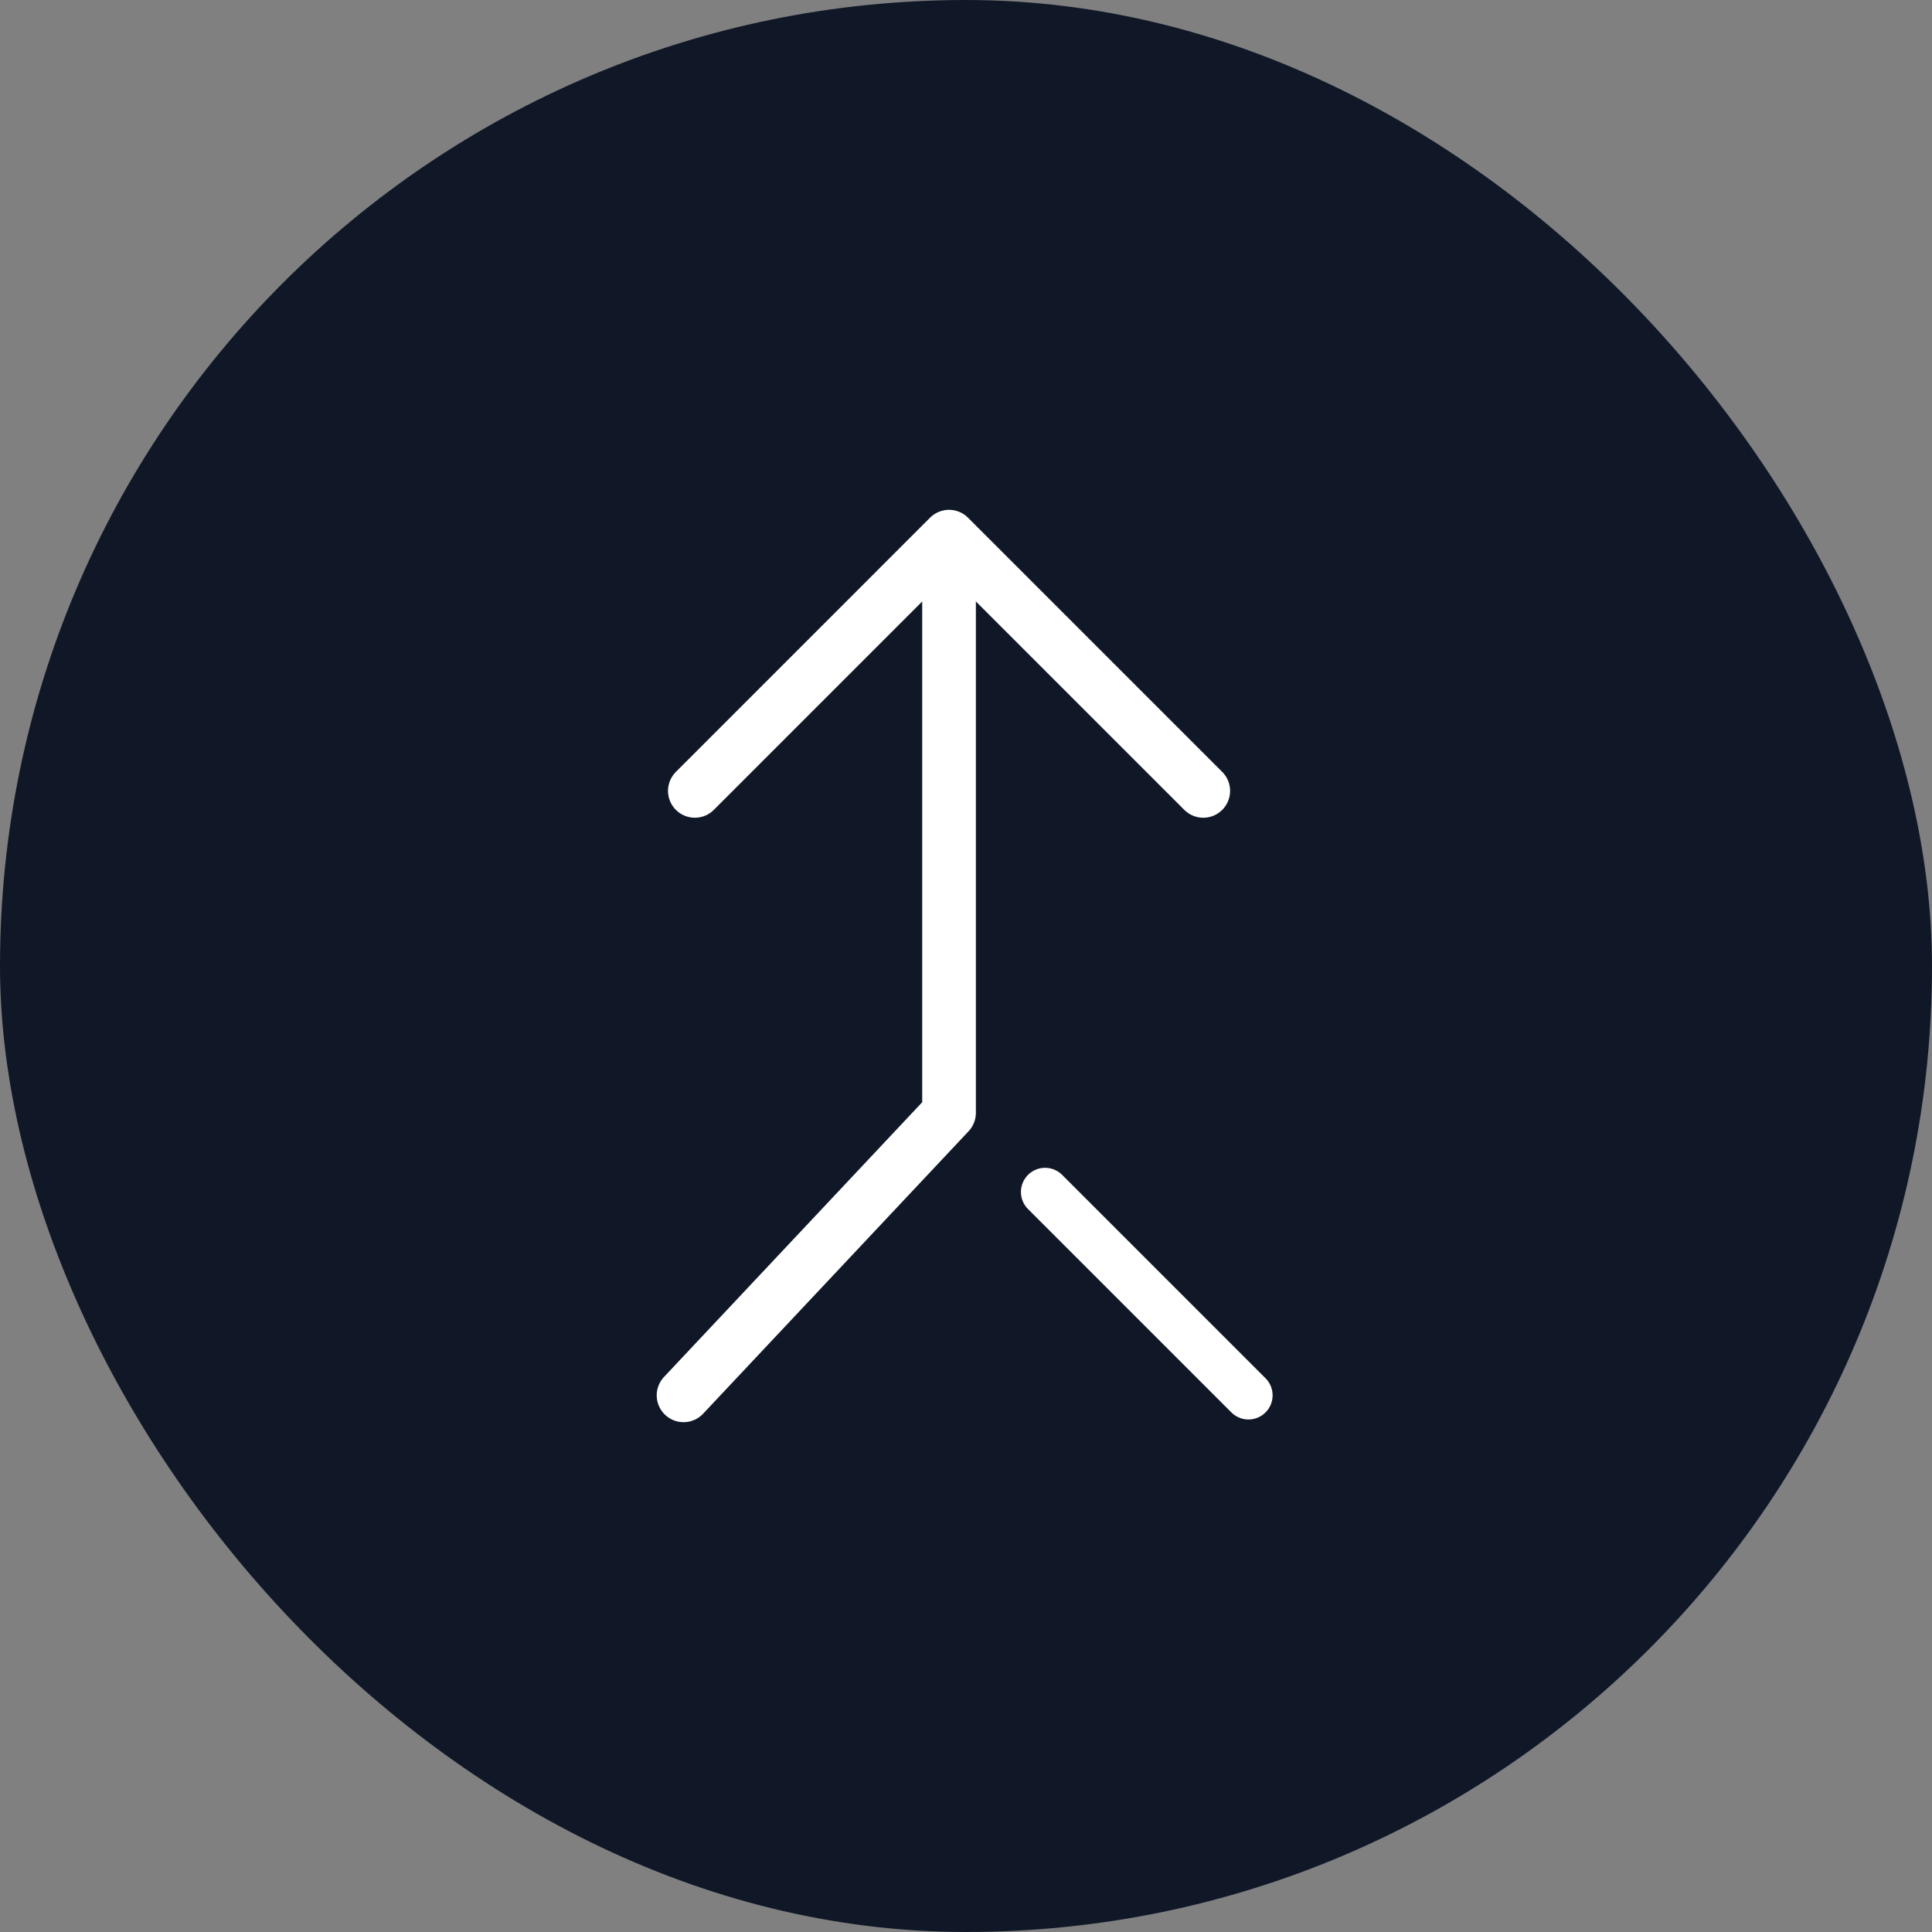
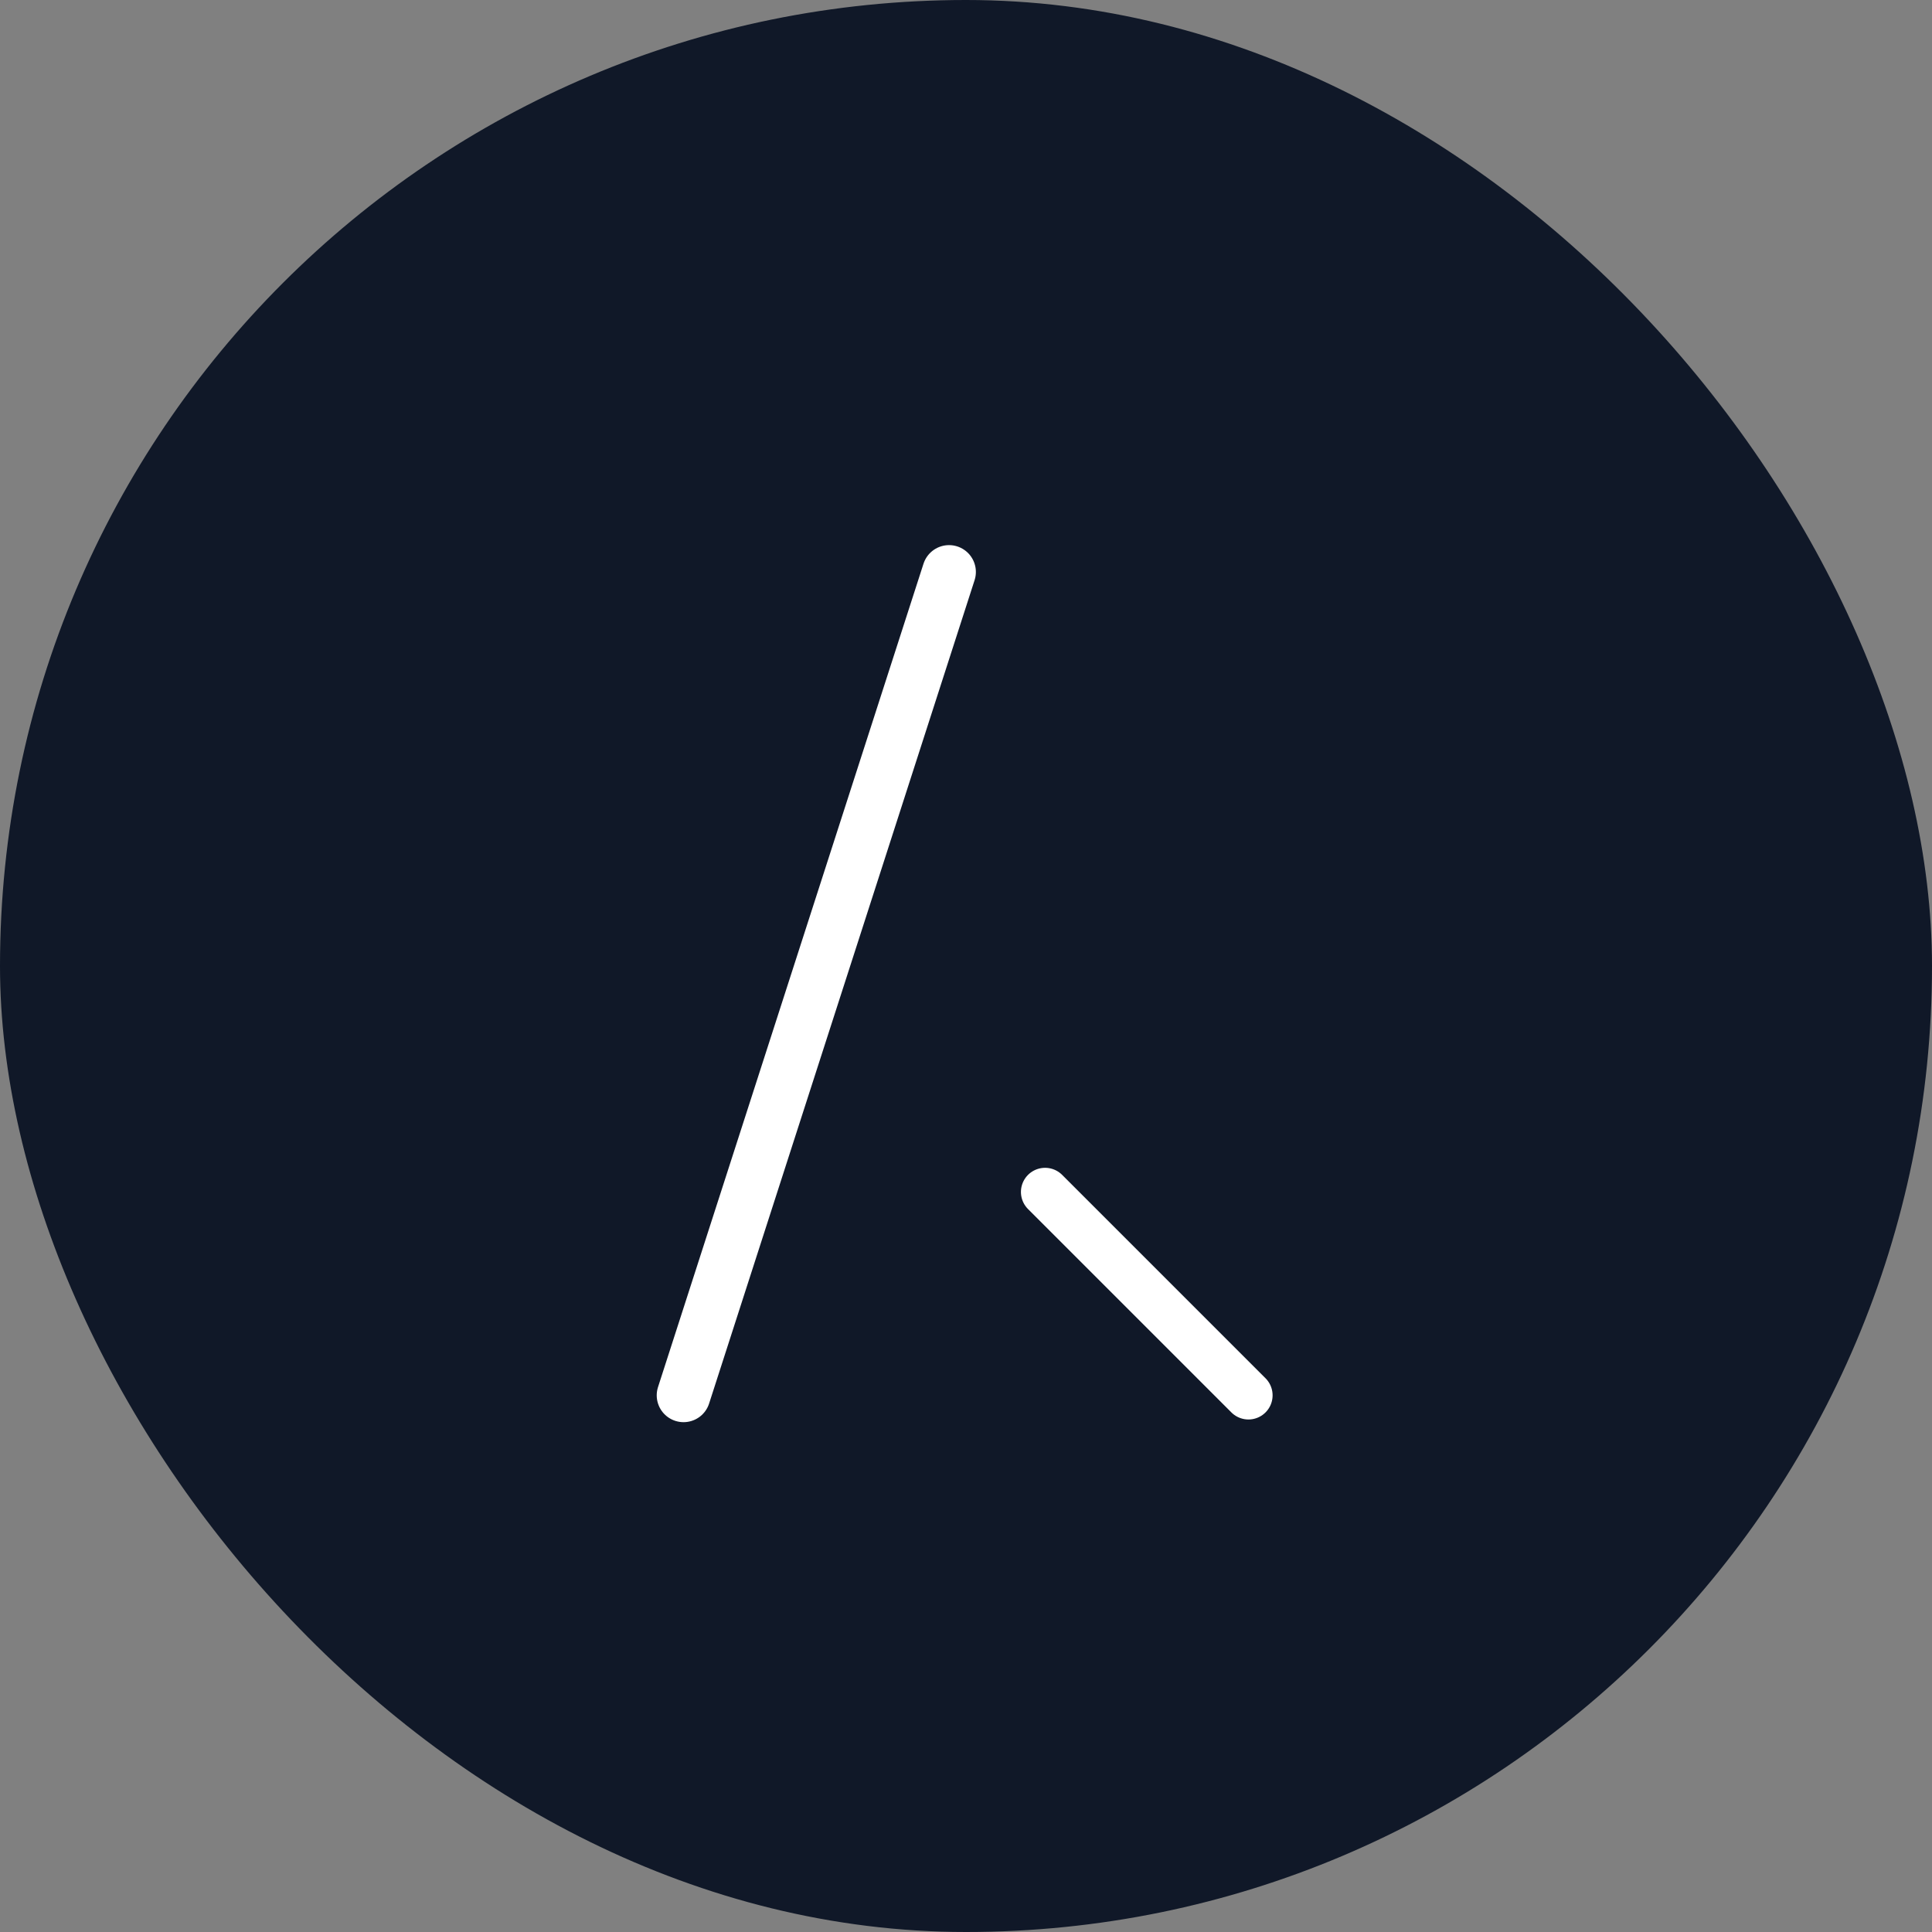
<svg xmlns="http://www.w3.org/2000/svg" width="72" height="72" viewBox="0 0 72 72" fill="none">
  <rect x="0" y="0" width="72" height="72" fill="#808080" stroke="none" />
  <rect width="72" height="72" rx="36" fill="#101828" />
-   <path d="M25.895 29.474L35.368 20L44.842 29.474" stroke="white" stroke-width="2" stroke-linecap="round" stroke-linejoin="round" />
-   <path d="M35.368 21.315V41.473L25.474 52" stroke="white" stroke-width="2" stroke-linecap="round" stroke-linejoin="round" />
+   <path d="M35.368 21.315L25.474 52" stroke="white" stroke-width="2" stroke-linecap="round" stroke-linejoin="round" />
  <path d="M46.526 52L38.947 44.421" stroke="white" stroke-width="1.8" stroke-linecap="round" stroke-linejoin="round" />
</svg>